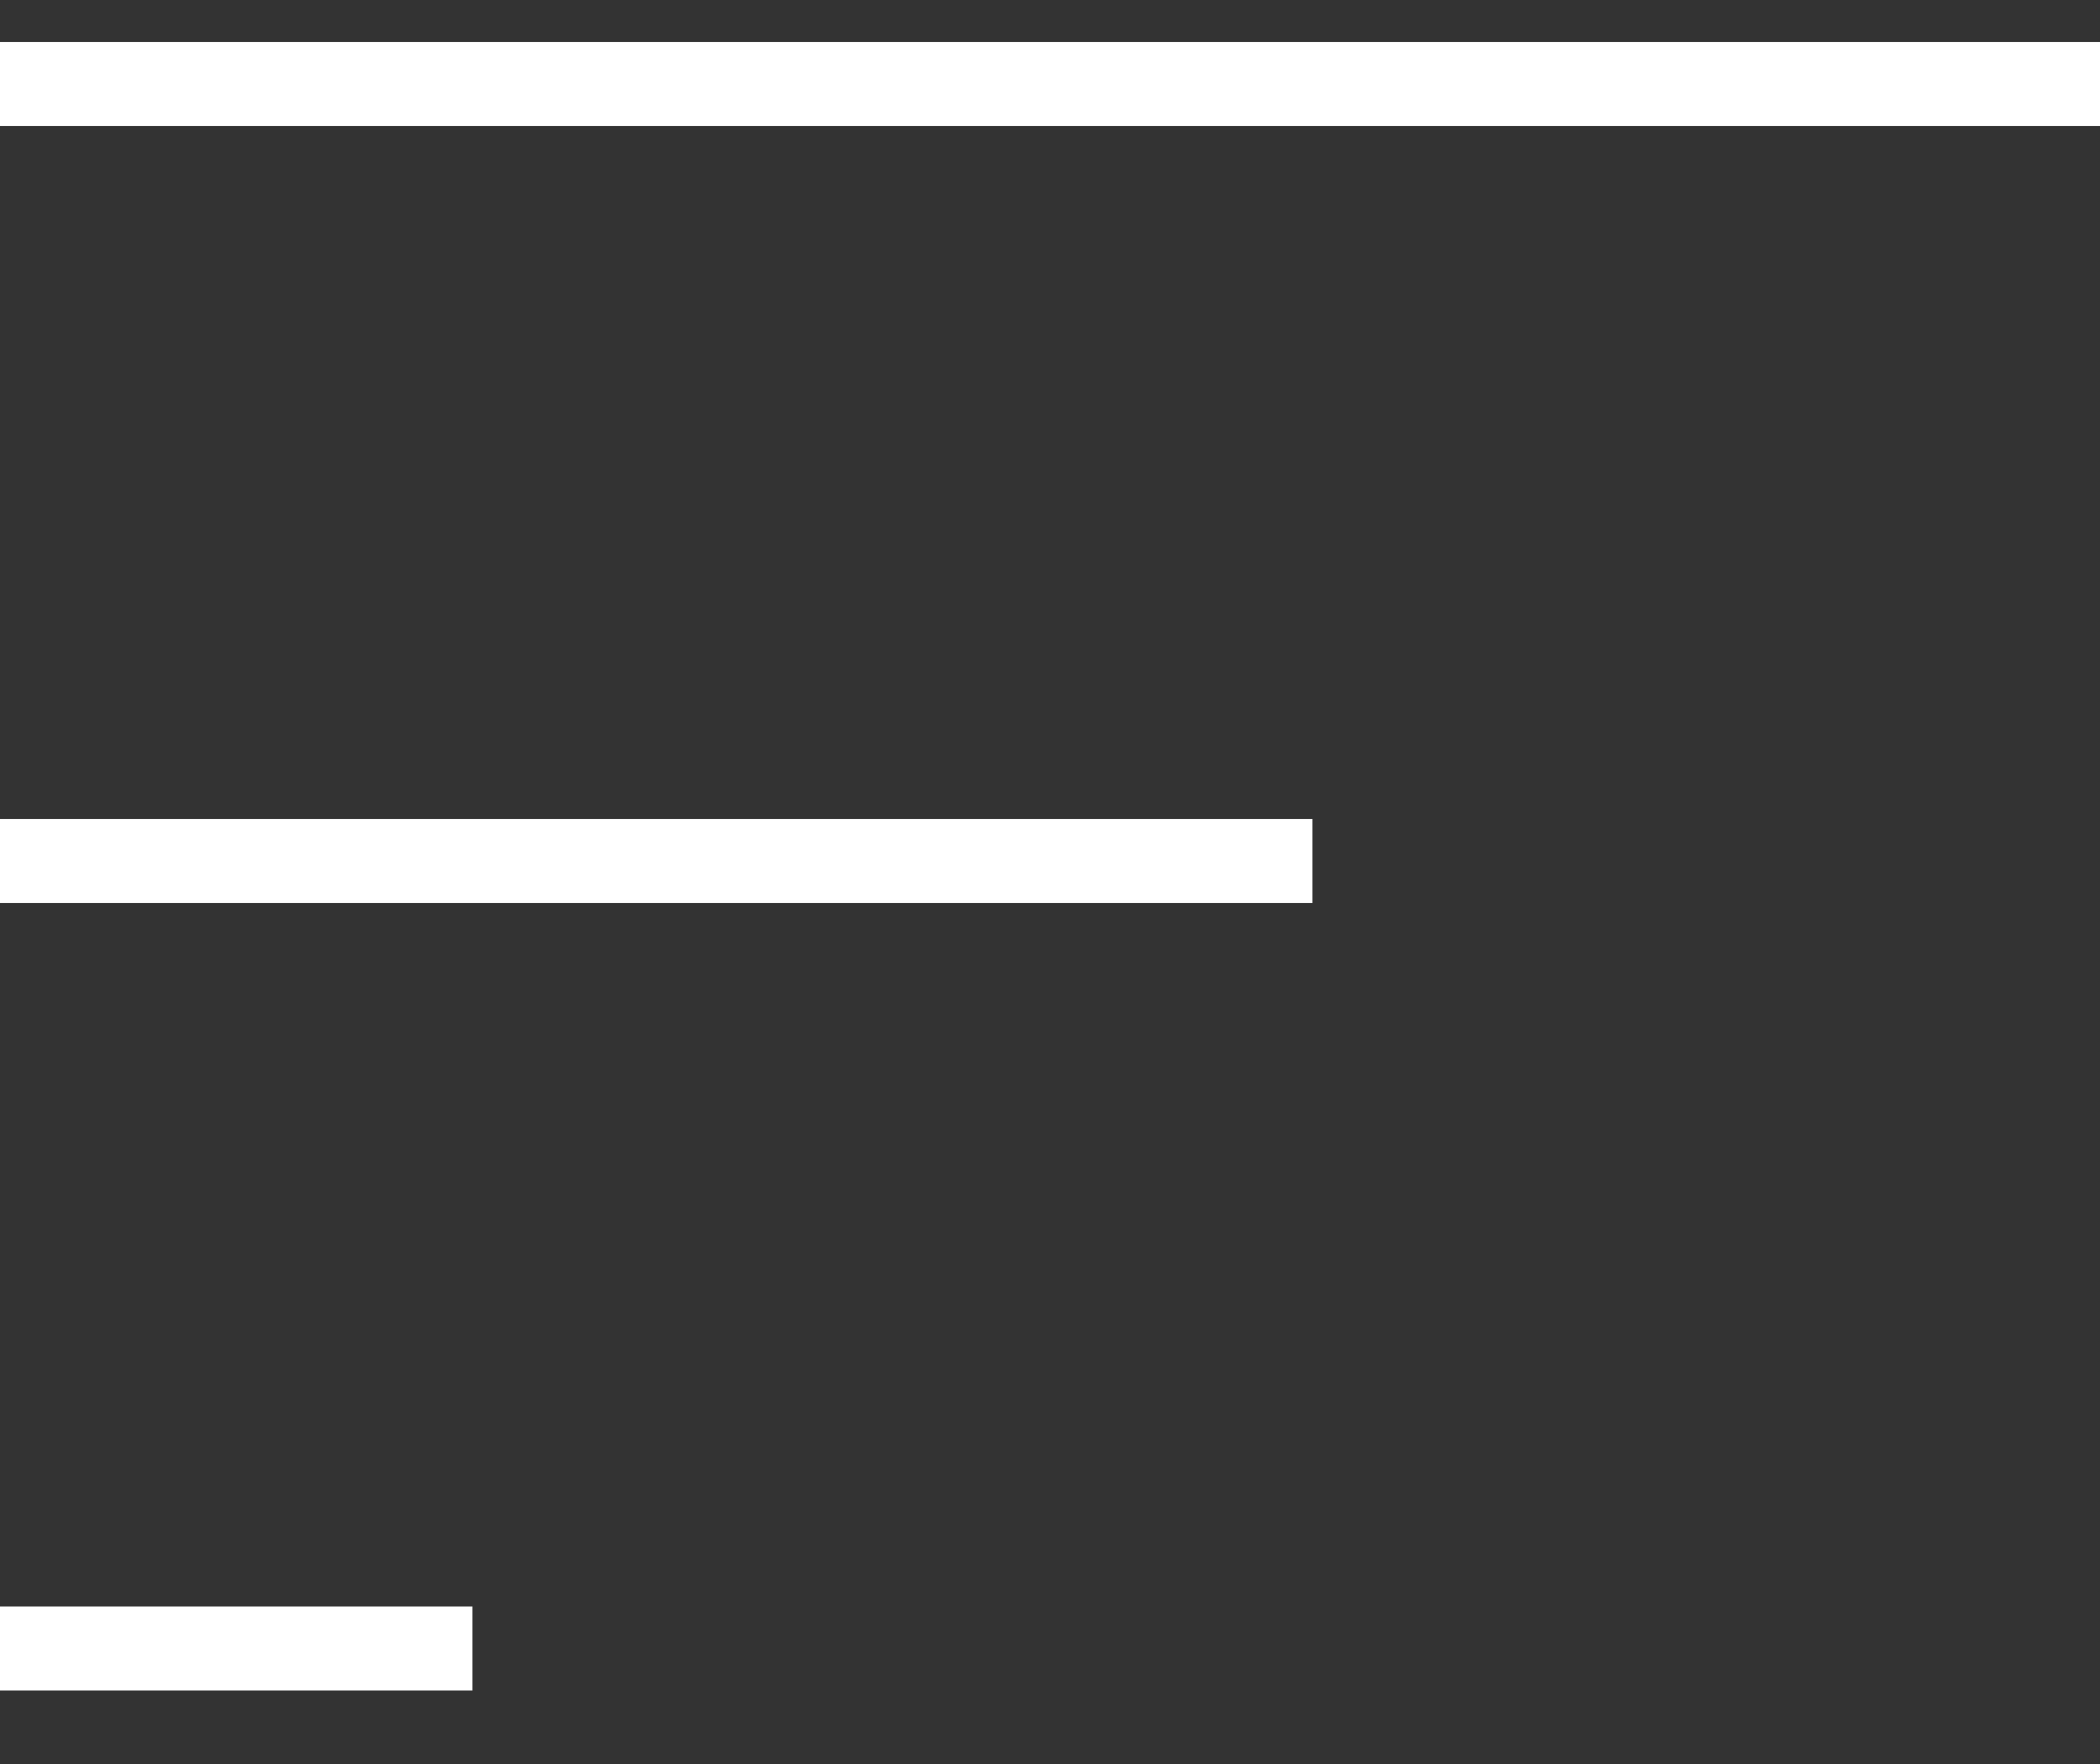
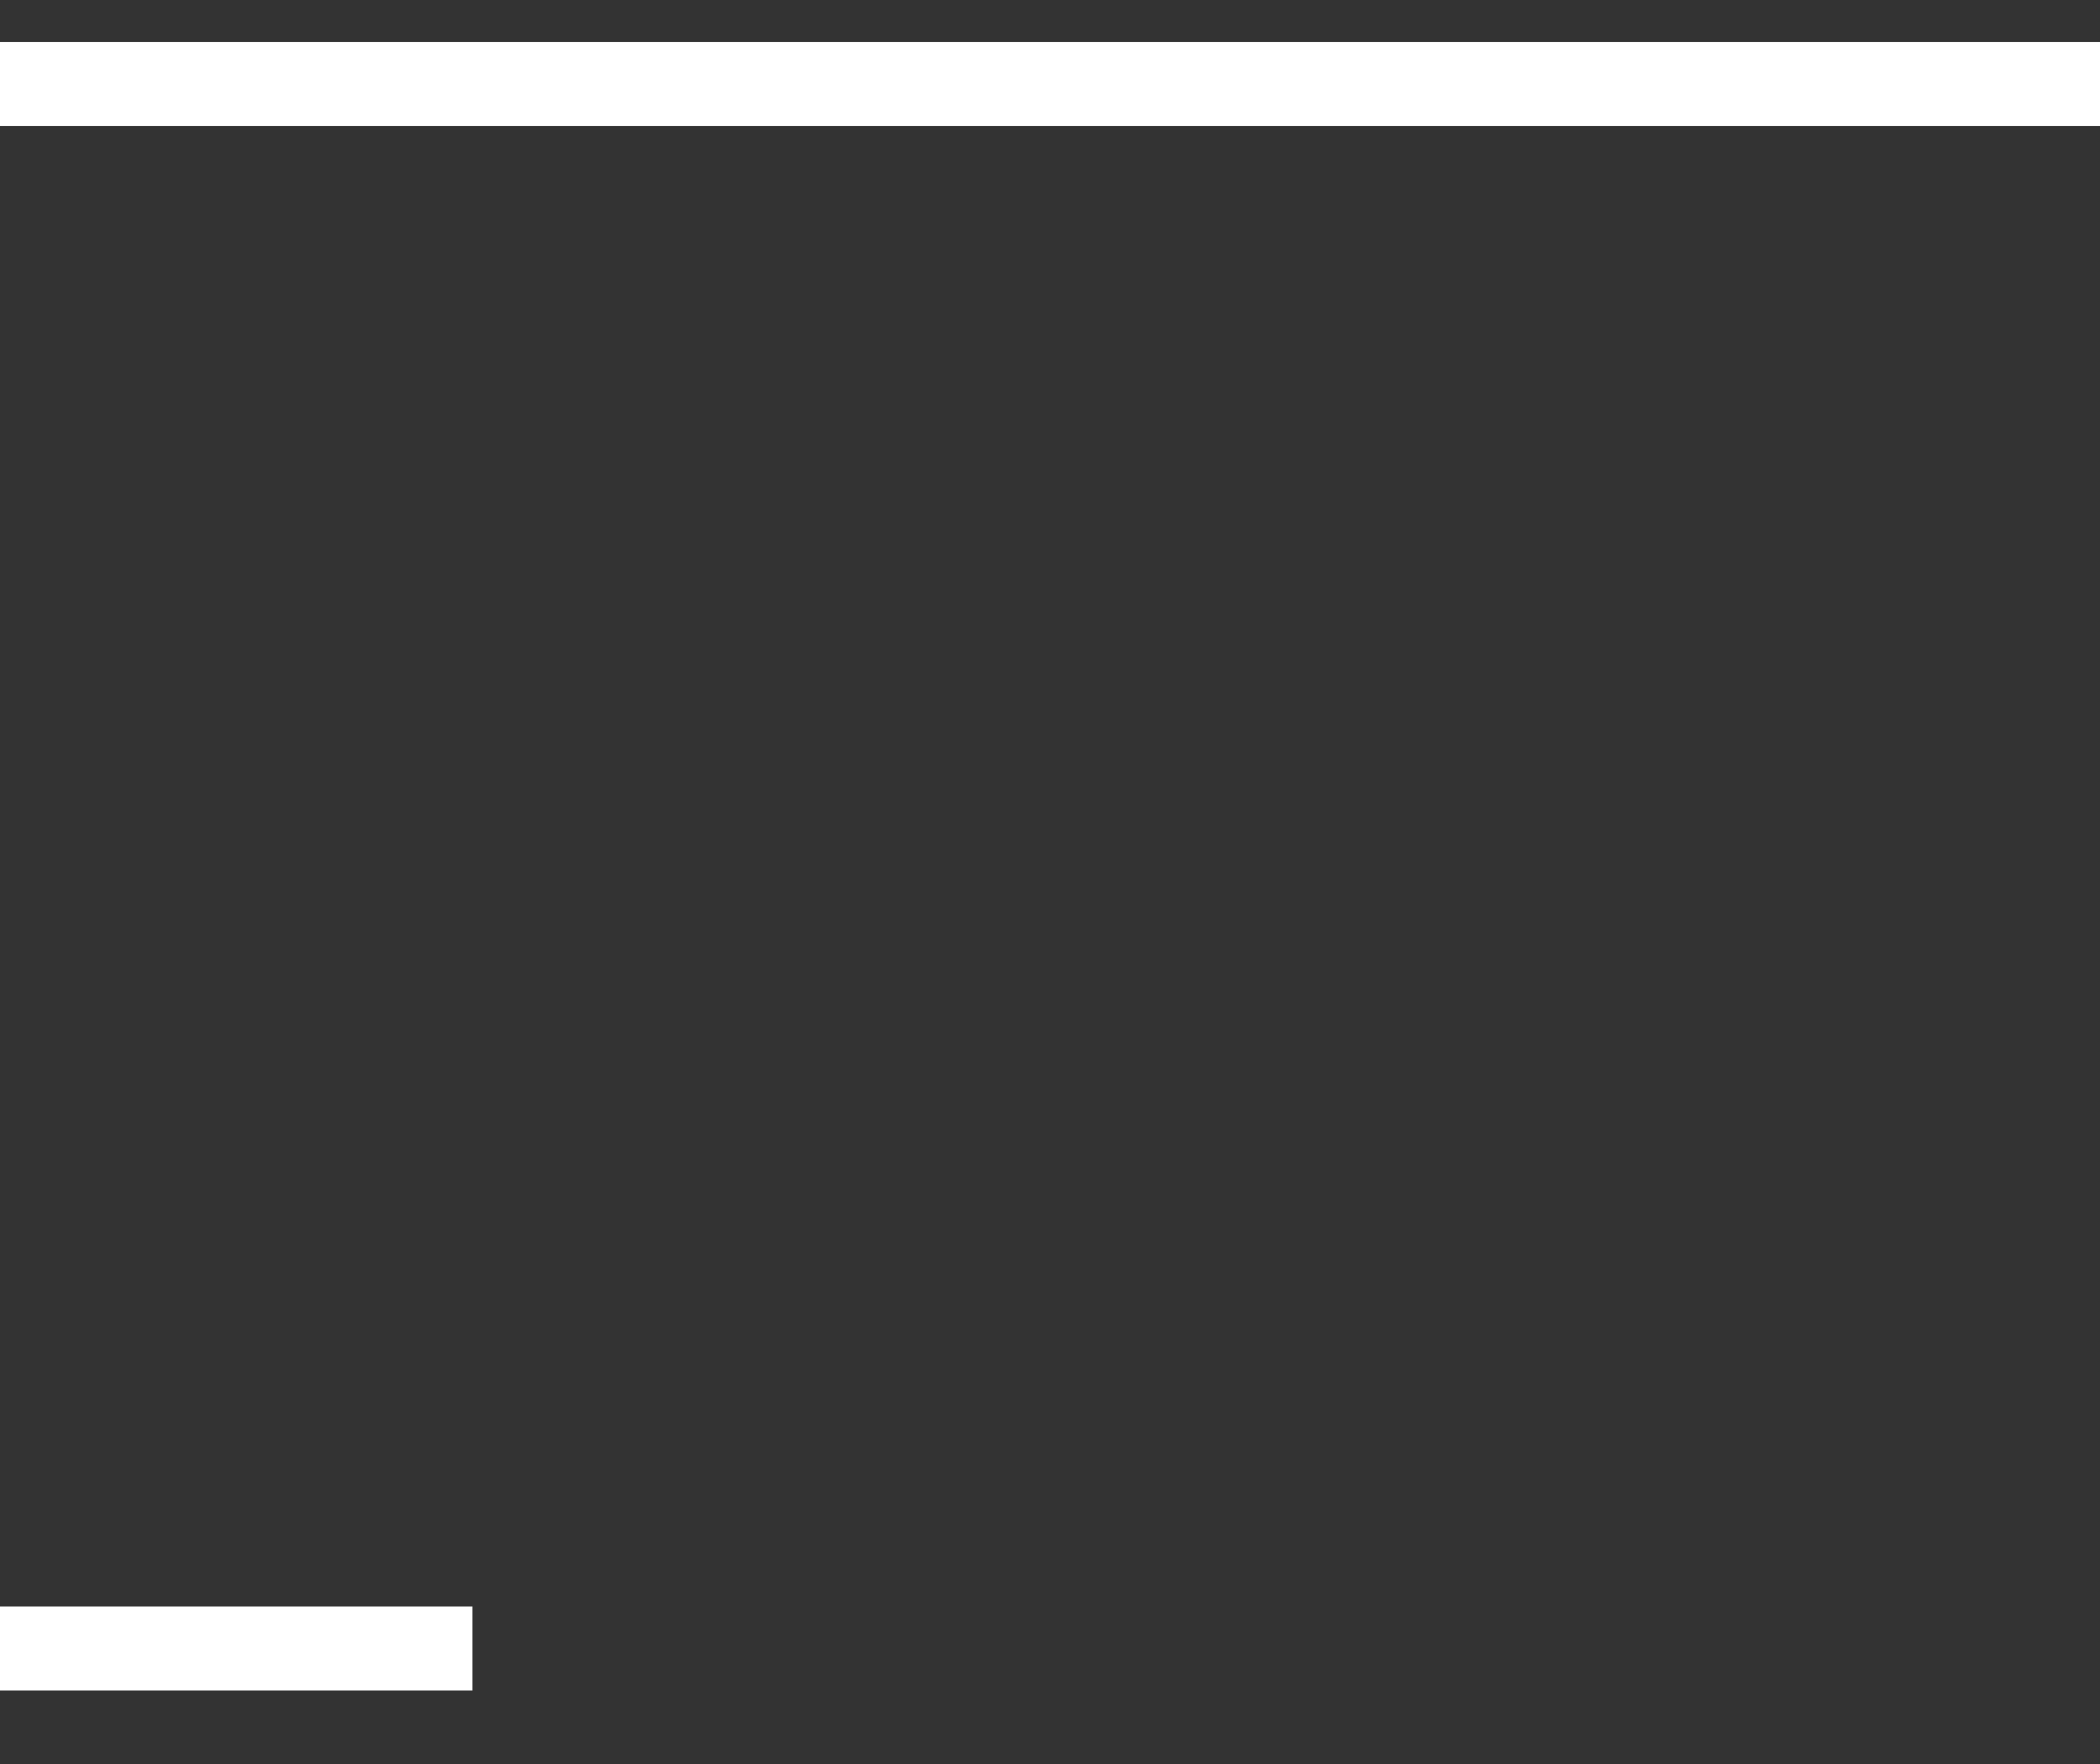
<svg xmlns="http://www.w3.org/2000/svg" width="25" height="21" viewBox="0 0 25 21" fill="none">
  <rect x="0" y="0" width="25" height="21" fill="#333333" stroke="none" />
-   <path d="M0 1H25M0 10.25H15.624M0 19.625H5.624" stroke="white" />
+   <path d="M0 1H25H15.624M0 19.625H5.624" stroke="white" />
</svg>